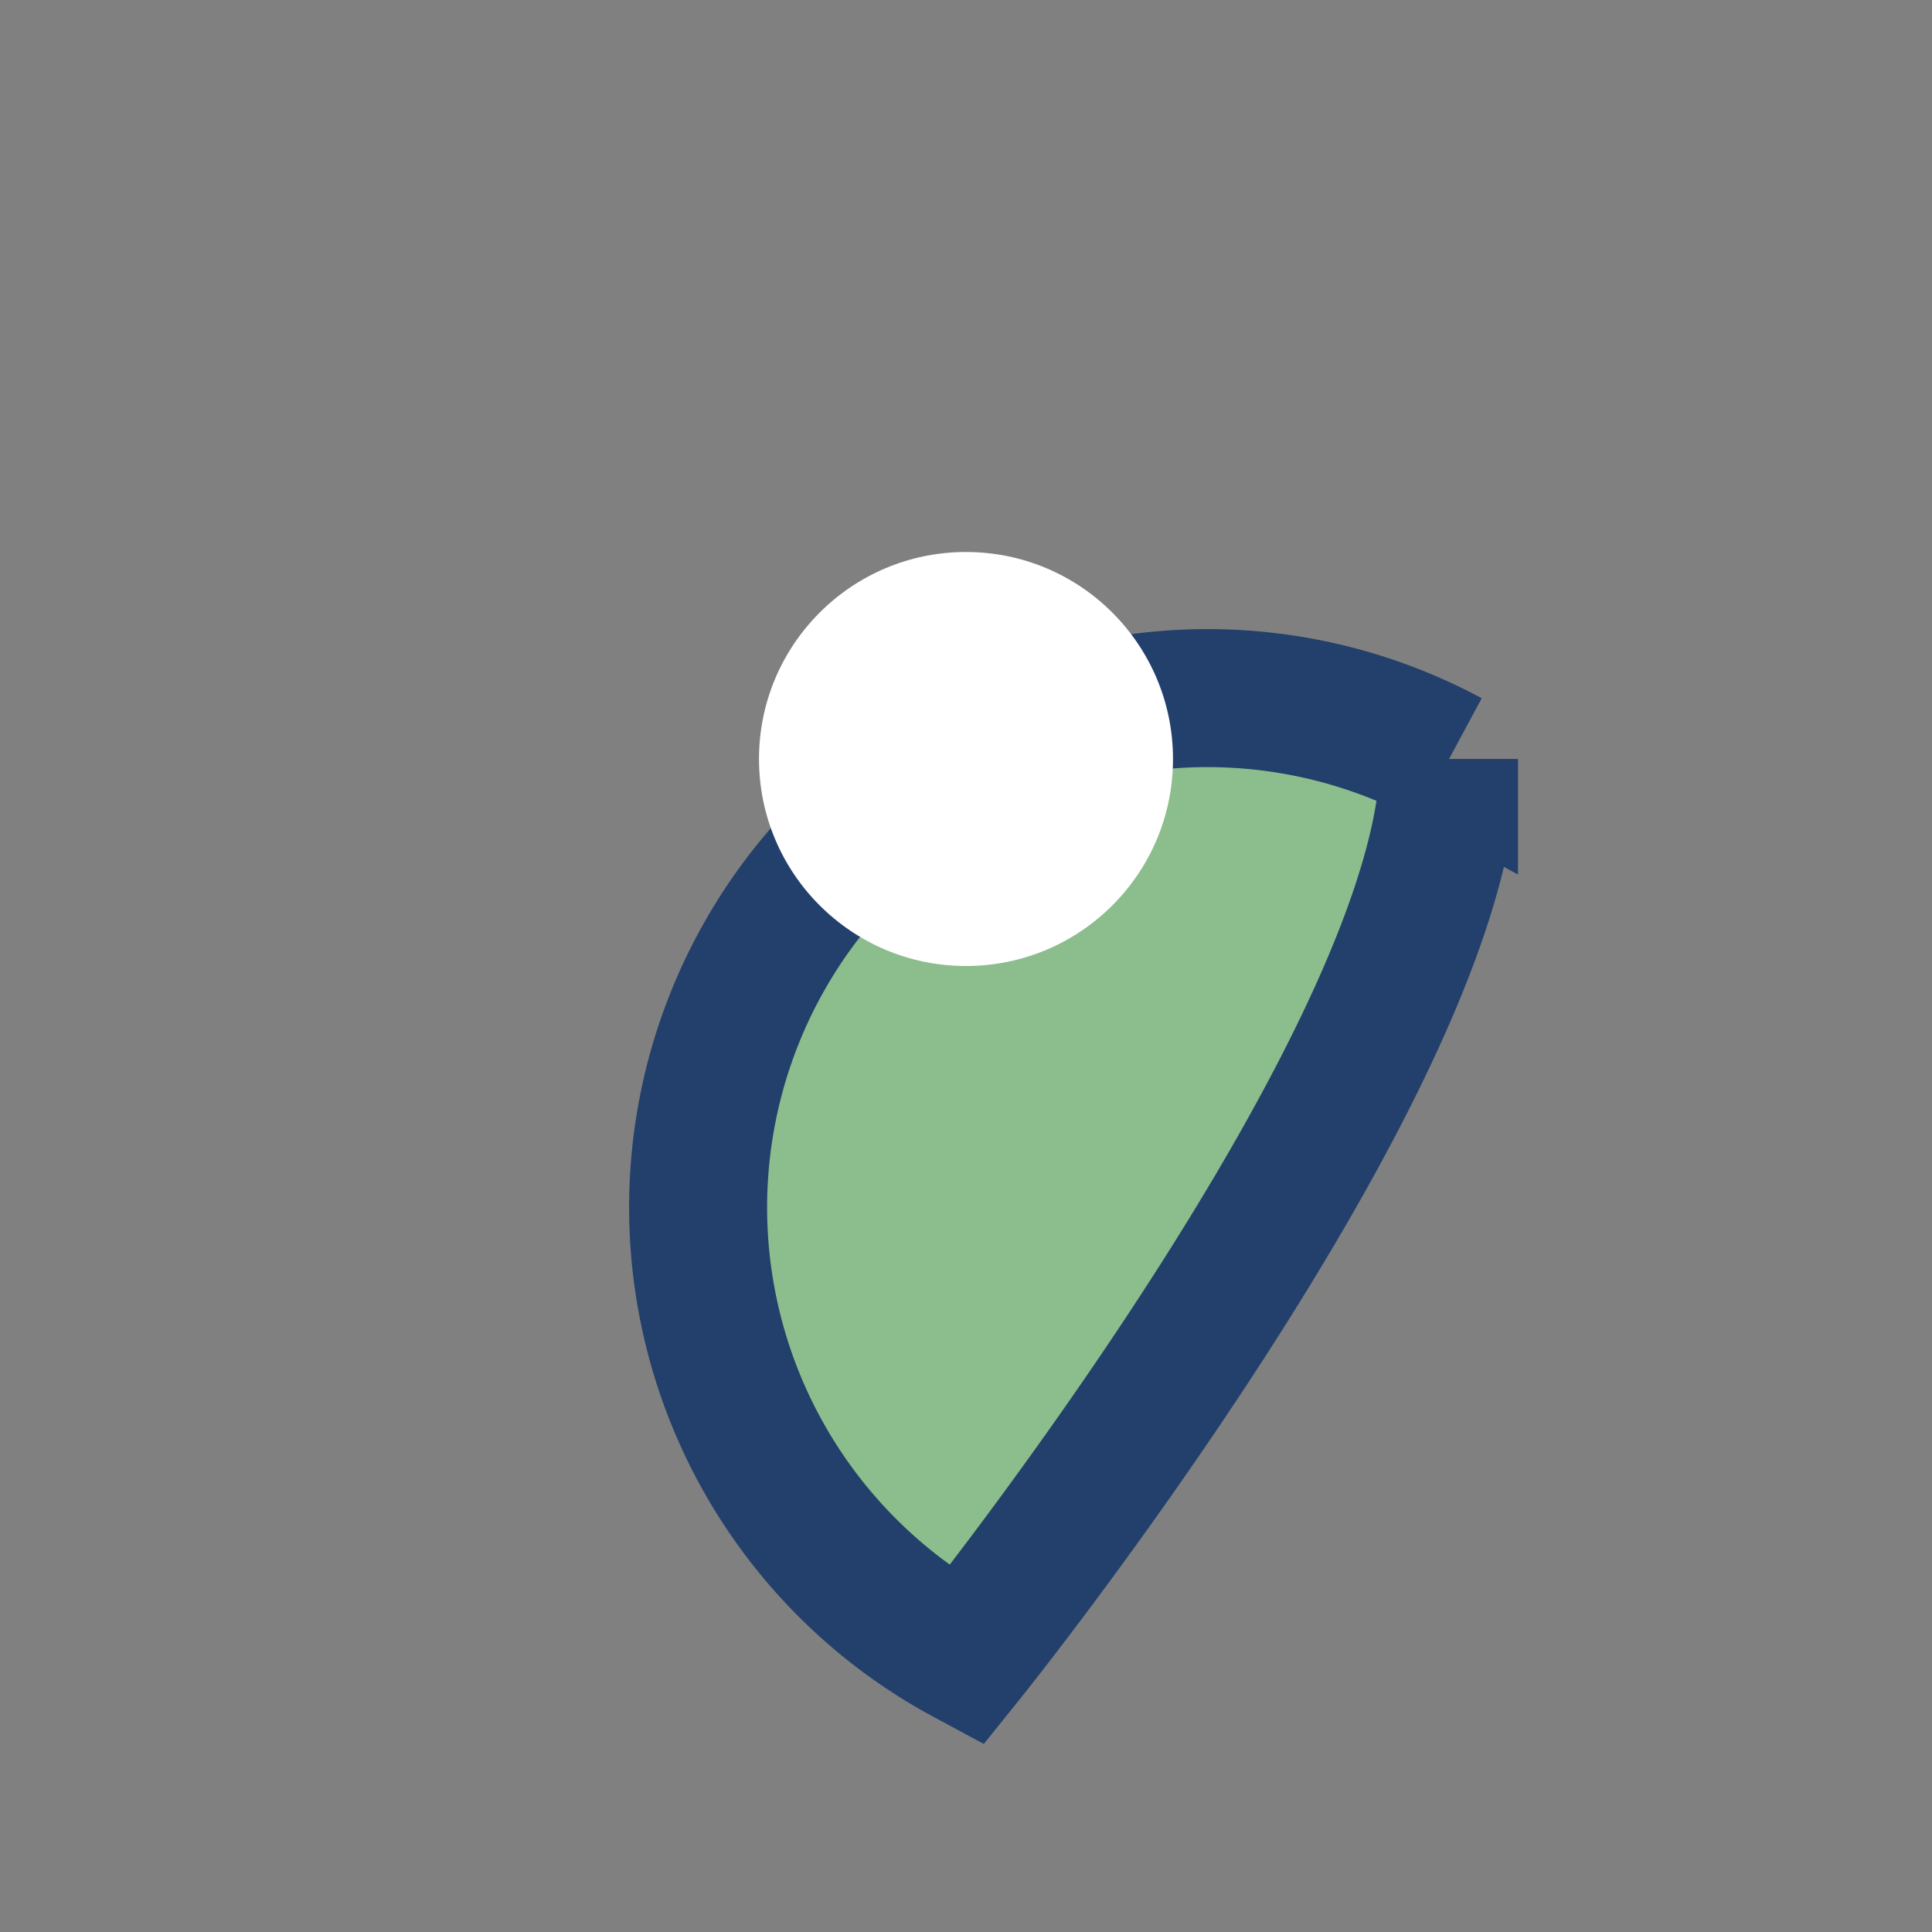
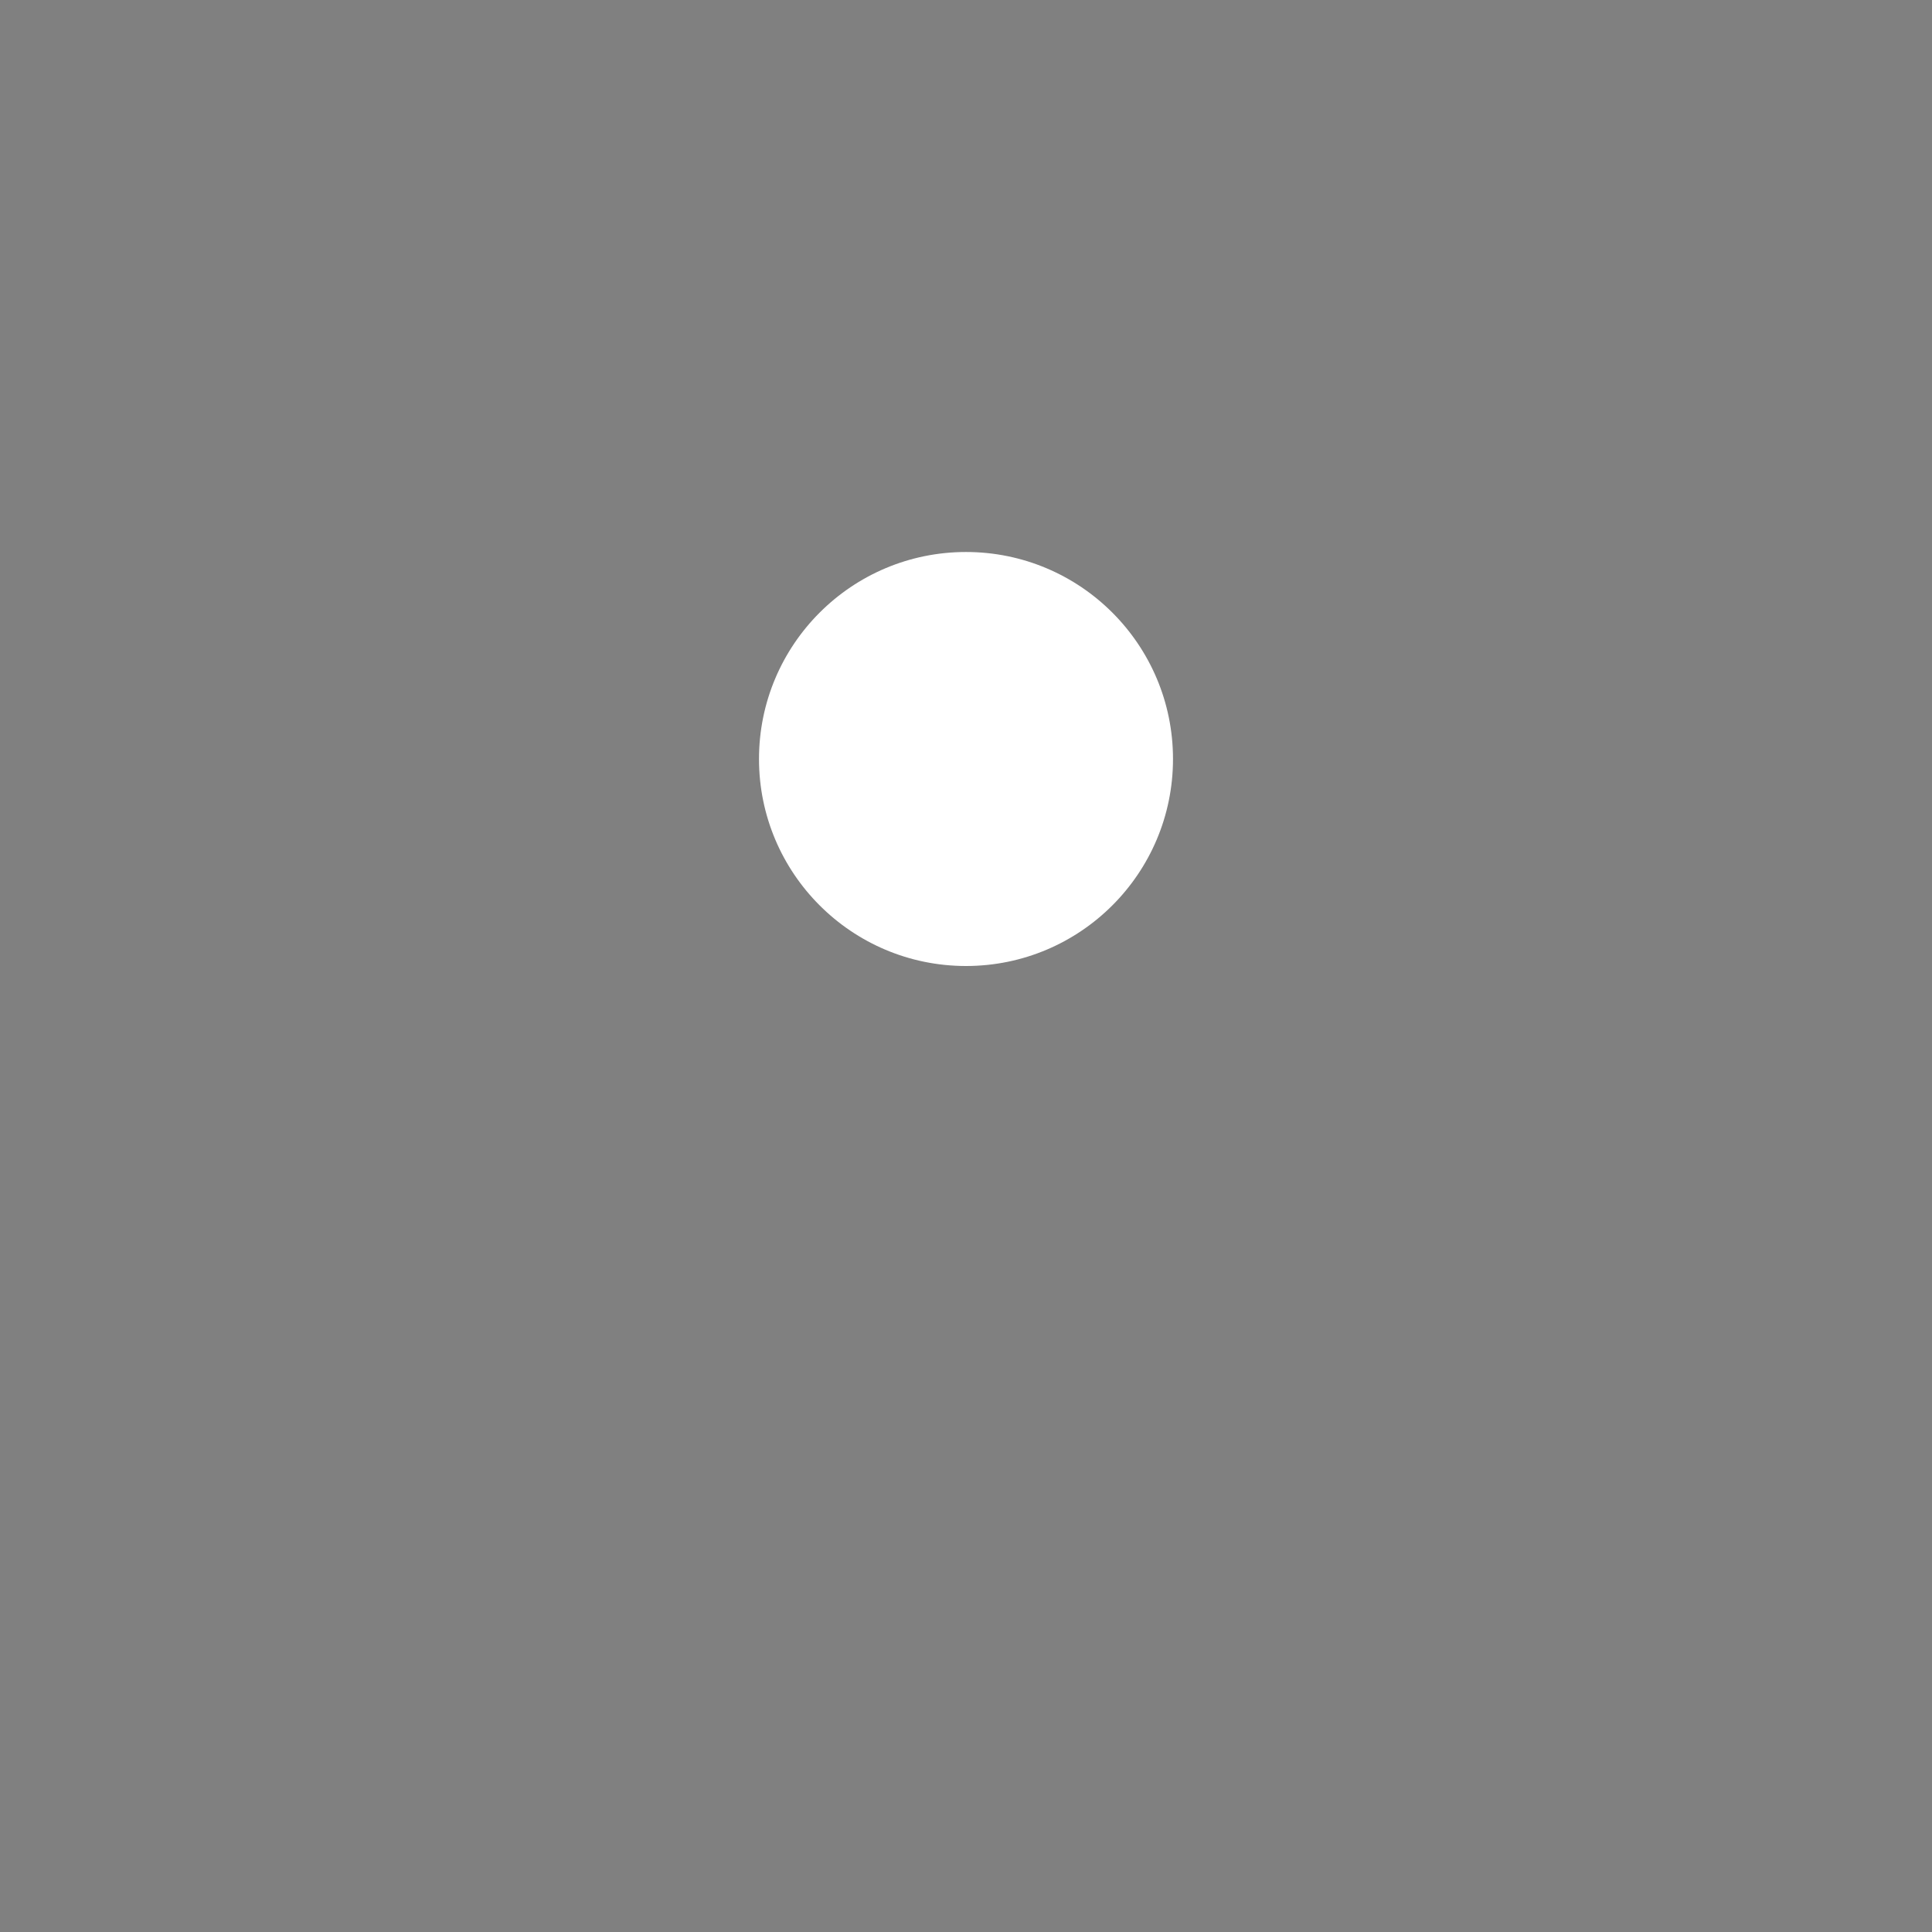
<svg xmlns="http://www.w3.org/2000/svg" width="28" height="28" viewBox="0 0 28 28">
  <rect x="0" y="0" width="28" height="28" fill="#808080" stroke="none" />
-   <path d="M14 24s7-8.7 7-13A7 7 0 1 0 14 24z" fill="#8CBD8D" stroke="#22406B" stroke-width="2" />
  <circle cx="14" cy="11" r="3" fill="#fff" />
</svg>